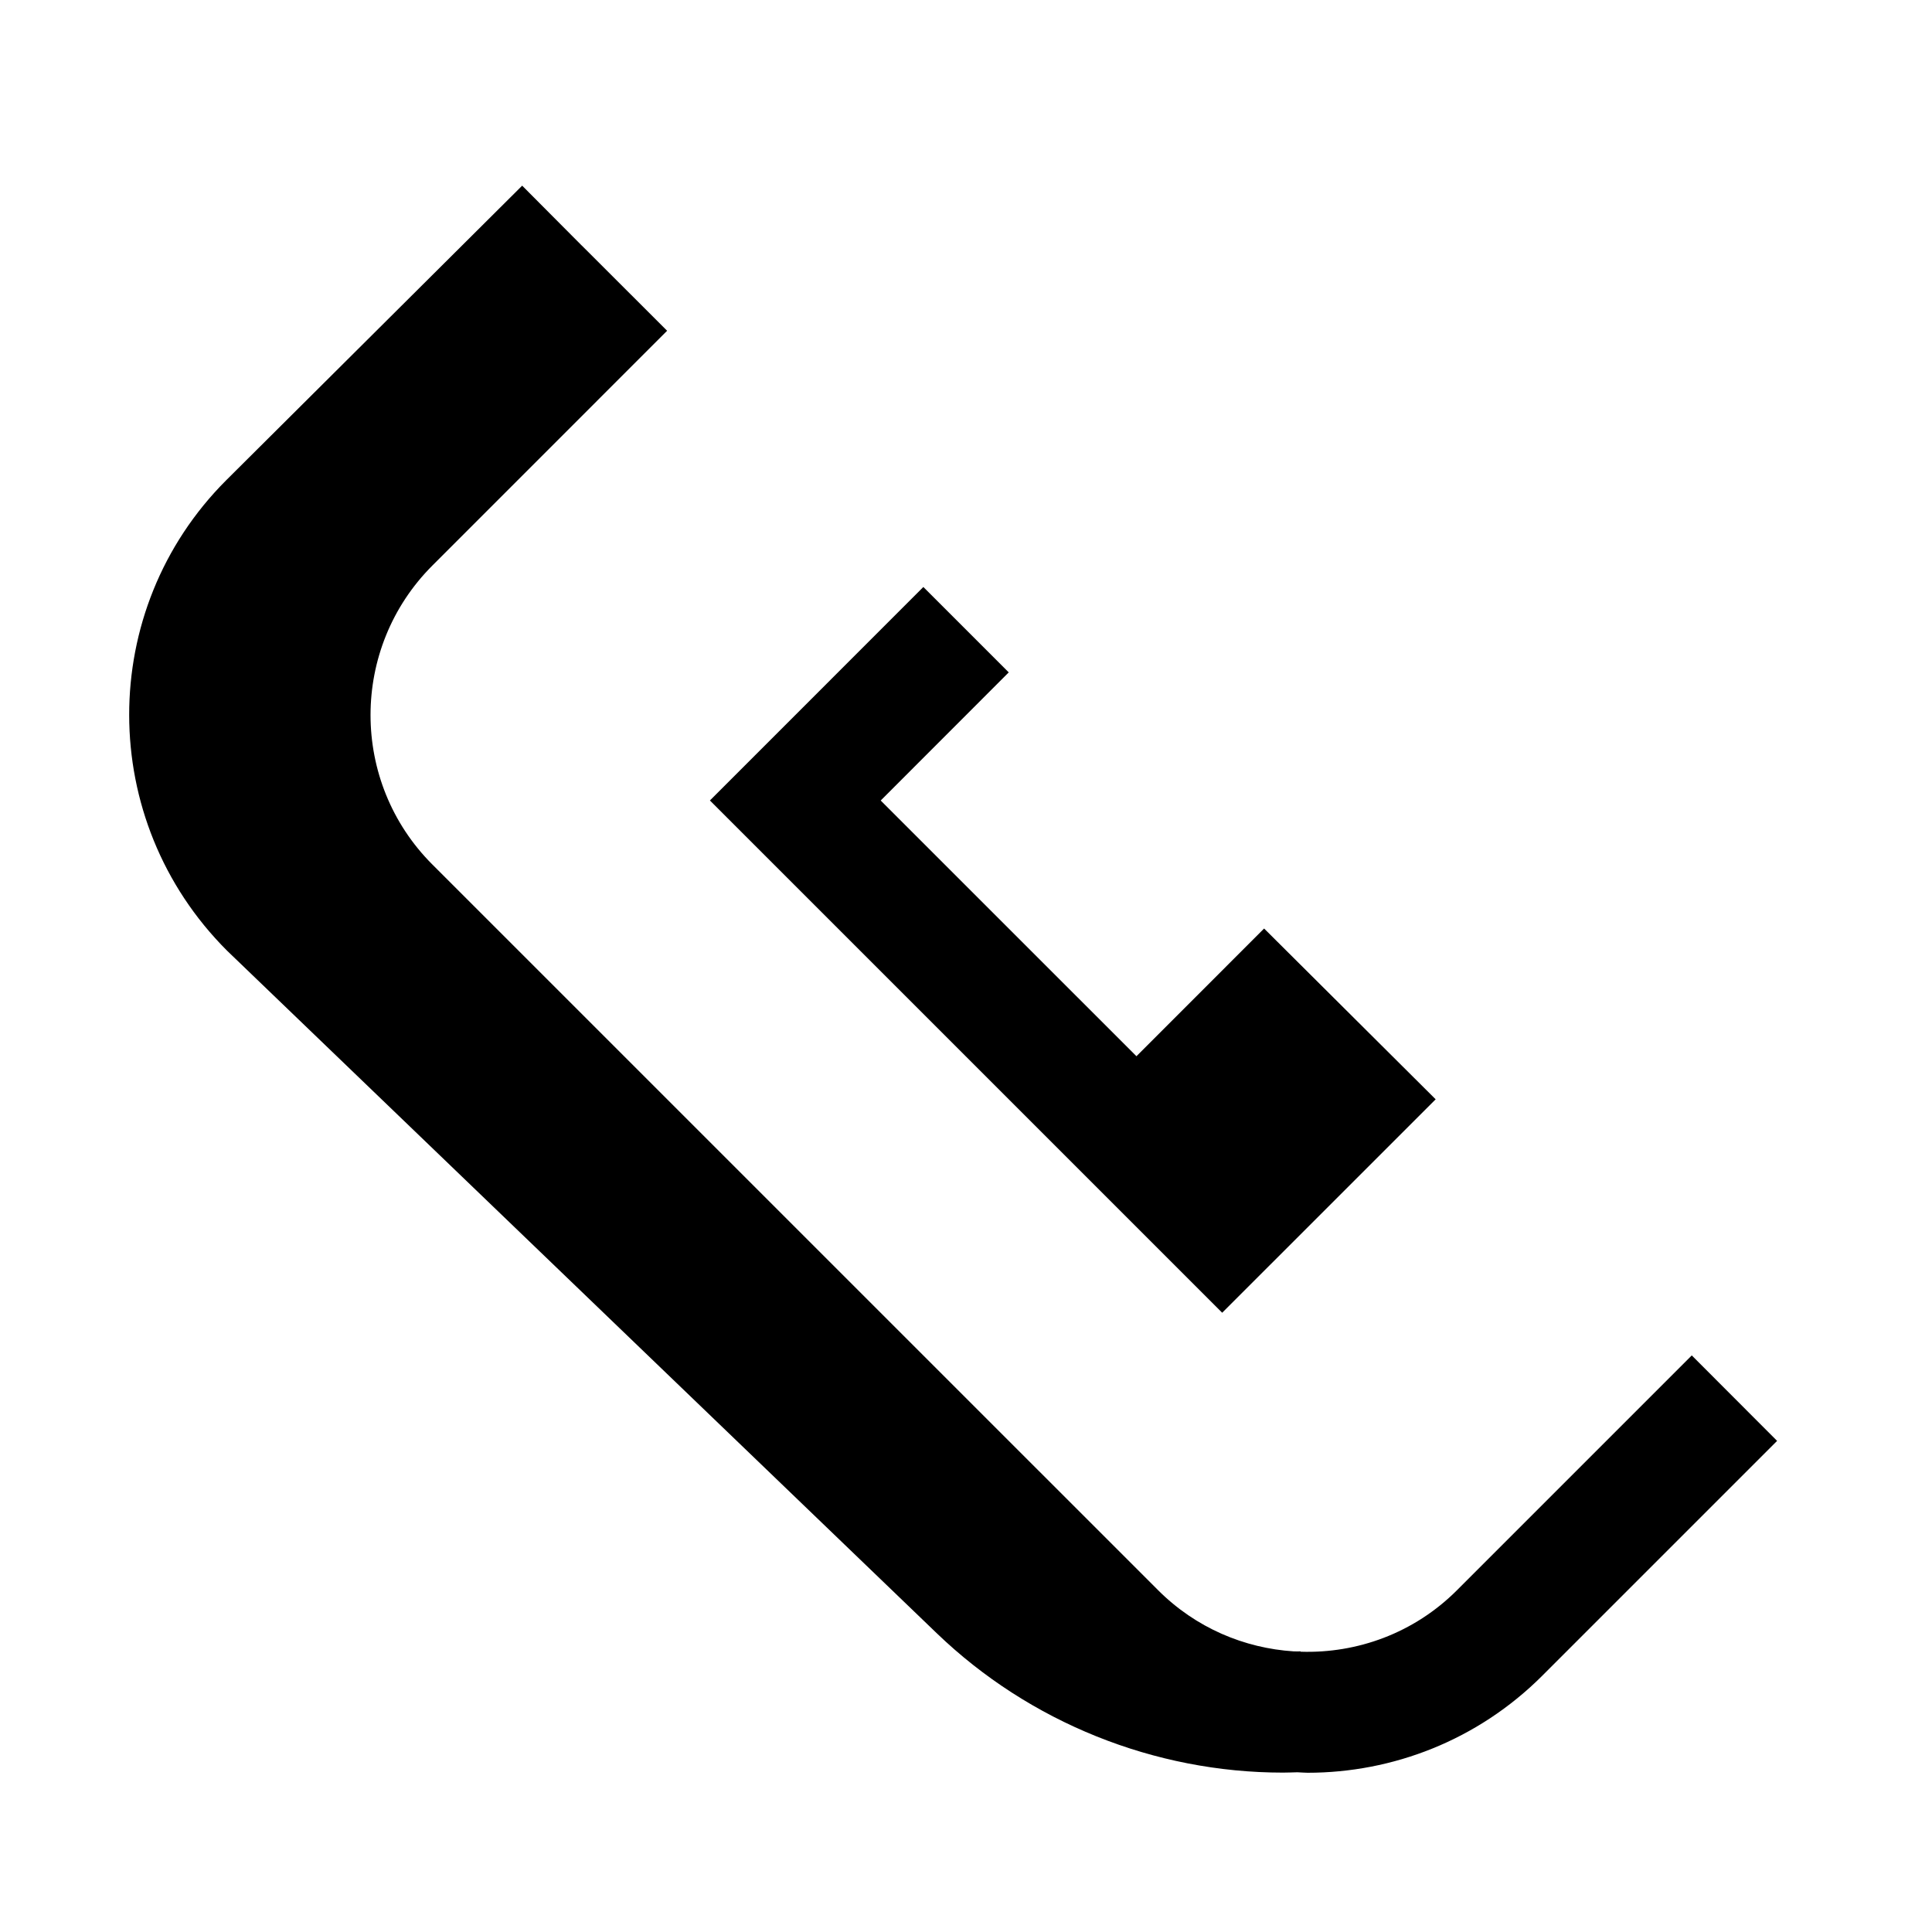
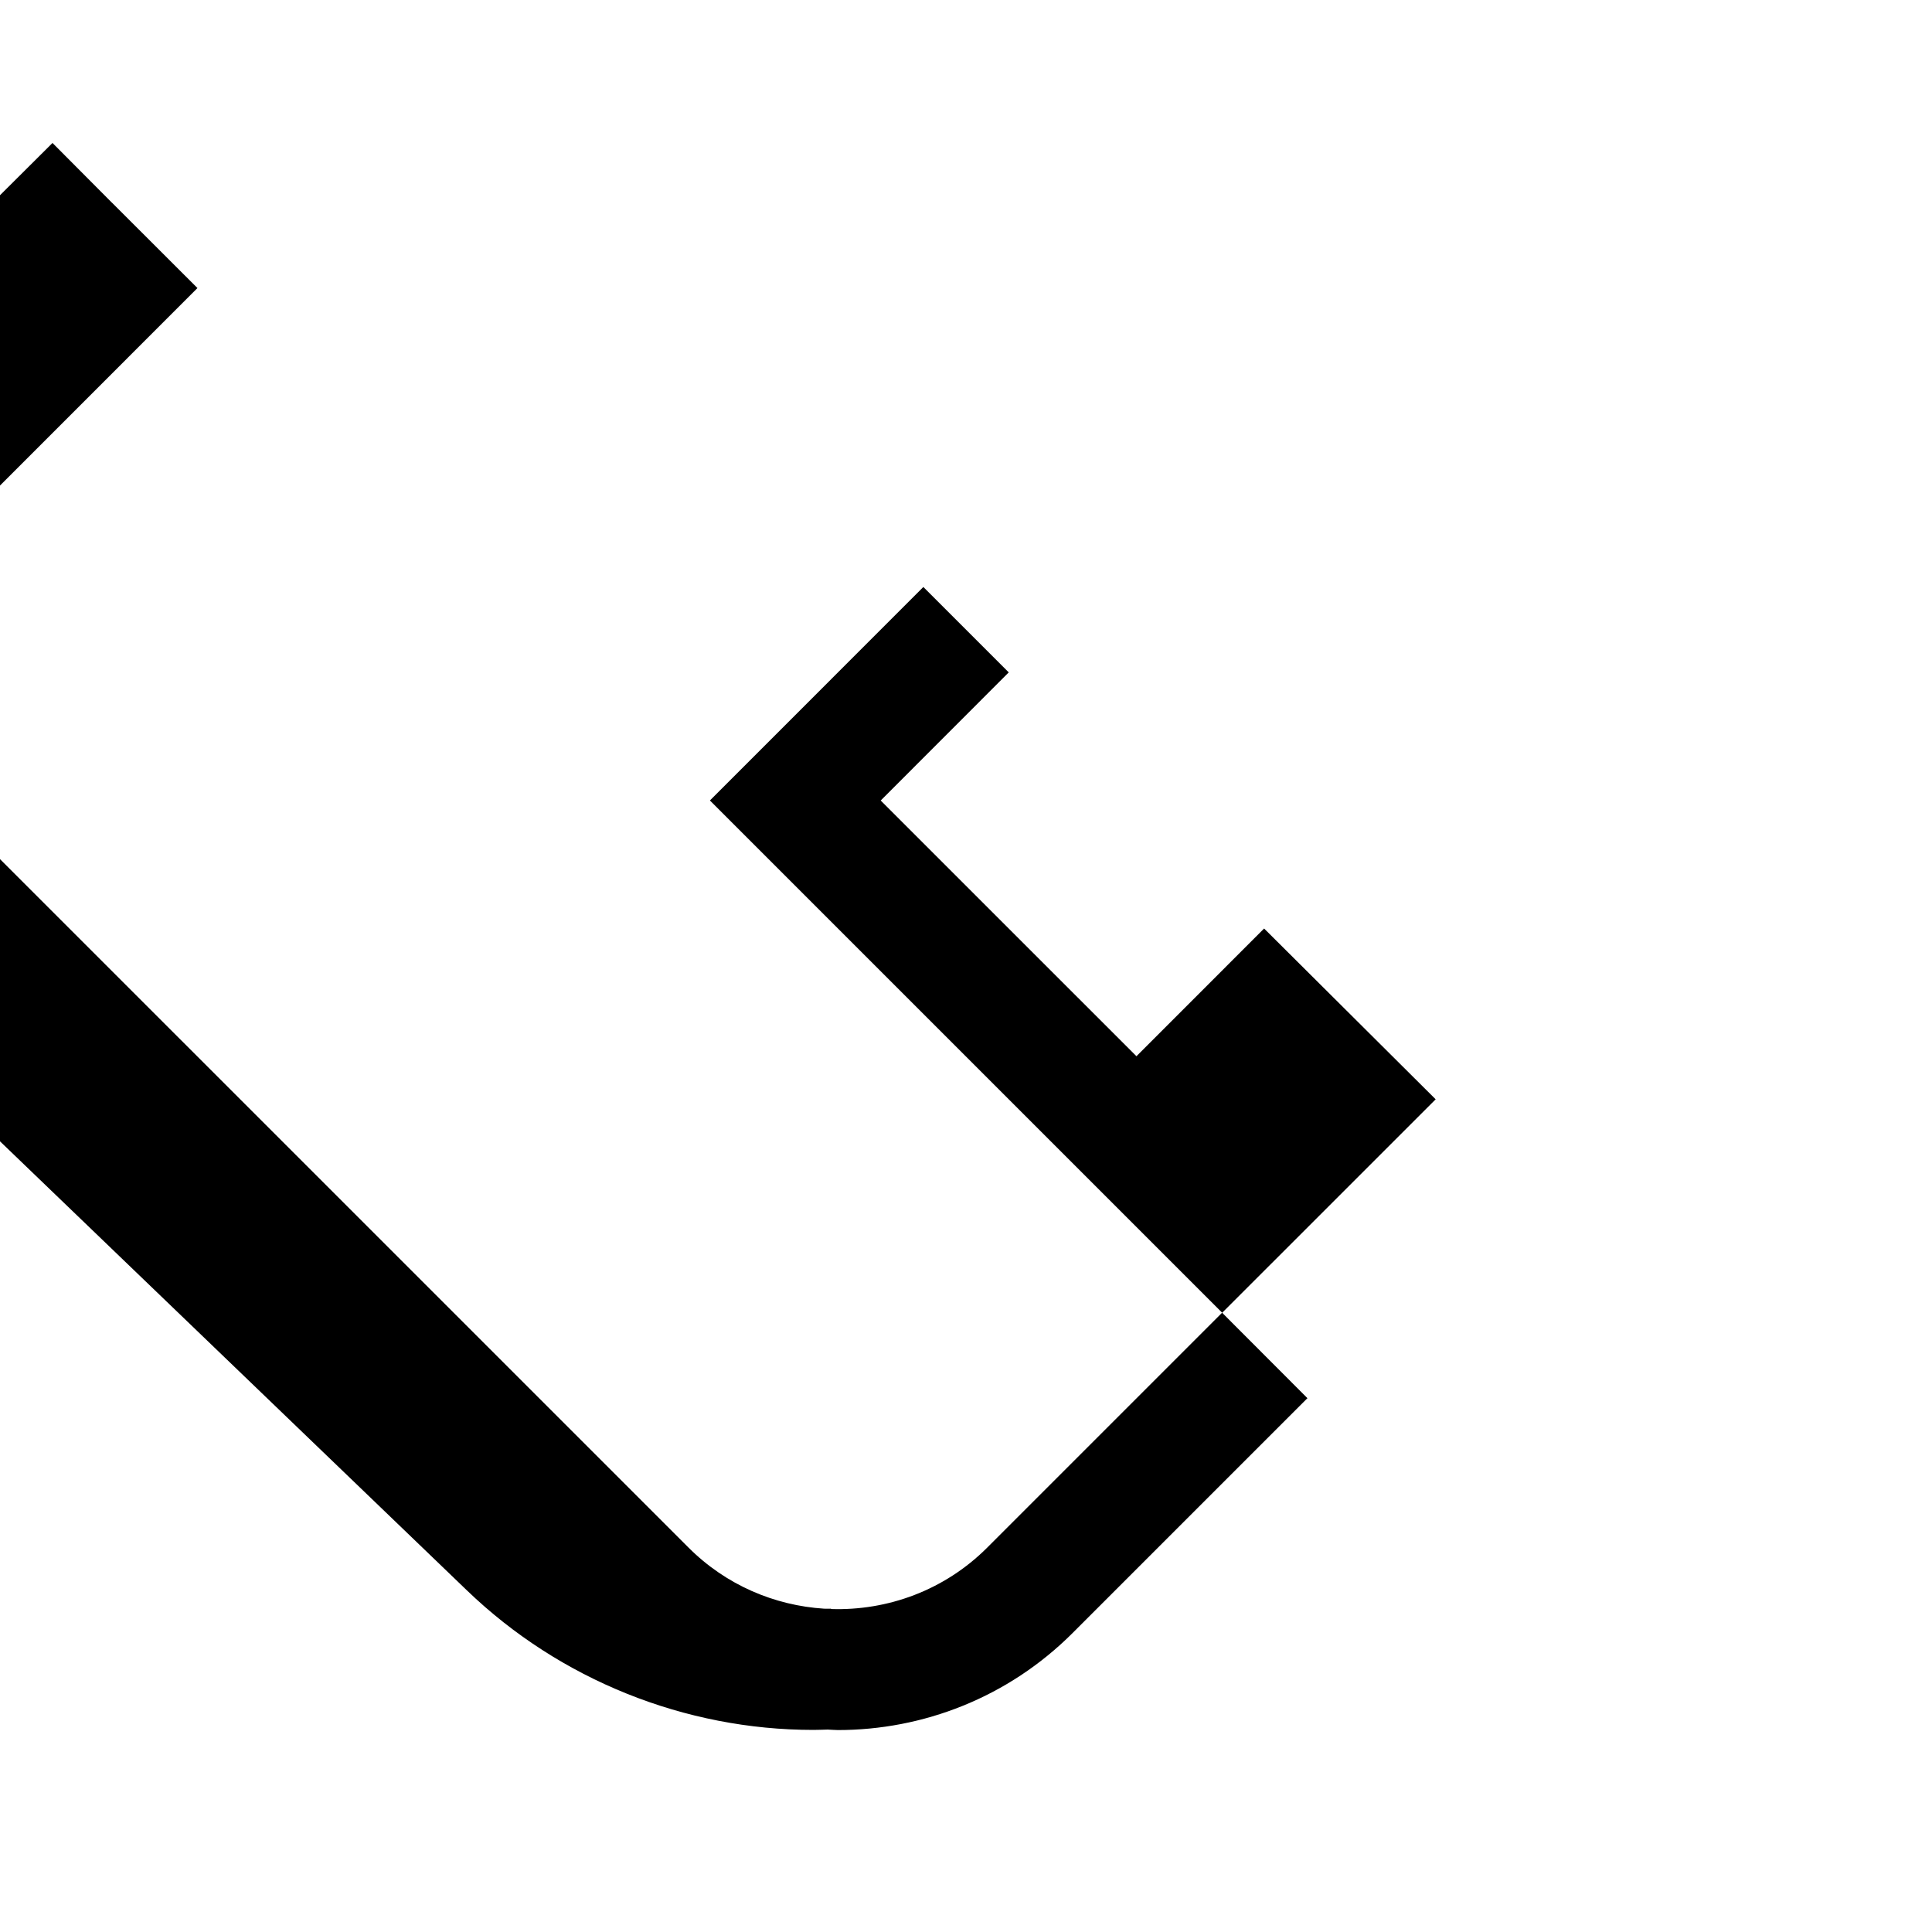
<svg xmlns="http://www.w3.org/2000/svg" id="Calque_1" version="1.1" viewBox="0 0 40 40">
-   <path d="M25.303,27.178l-10.605-10.605,4.419-4.42,1.768,1.768-2.651,2.653,5.295,5.294,2.643-2.644,3.552,3.536-4.42,4.419ZM35.027,28.062l-4.862,4.862c-.889.889-2.068,1.311-3.236,1.273v-.007c-.047.003-.095-.001-.143,0-1.023-.066-2.027-.485-2.808-1.266l-15.027-15.026c-1.706-1.706-1.706-4.481,0-6.188l4.861-4.862-1.768-1.766h-.001s-1.232-1.238-1.232-1.238l-6.128,6.099c-2.681,2.681-2.681,7.042.017,9.739l14.694,14.132c1.921,1.848,4.511,2.886,7.168,2.886.1,0,.2-.005.3-.007.069.002.139.01.209.01,1.76,0,3.52-.67,4.861-2.01l4.861-4.861-1.766-1.769Z" />
+   <path d="M25.303,27.178l-10.605-10.605,4.419-4.42,1.768,1.768-2.651,2.653,5.295,5.294,2.643-2.644,3.552,3.536-4.42,4.419Zl-4.862,4.862c-.889.889-2.068,1.311-3.236,1.273v-.007c-.047.003-.095-.001-.143,0-1.023-.066-2.027-.485-2.808-1.266l-15.027-15.026c-1.706-1.706-1.706-4.481,0-6.188l4.861-4.862-1.768-1.766h-.001s-1.232-1.238-1.232-1.238l-6.128,6.099c-2.681,2.681-2.681,7.042.017,9.739l14.694,14.132c1.921,1.848,4.511,2.886,7.168,2.886.1,0,.2-.005.3-.007.069.002.139.01.209.01,1.76,0,3.52-.67,4.861-2.01l4.861-4.861-1.766-1.769Z" />
</svg>